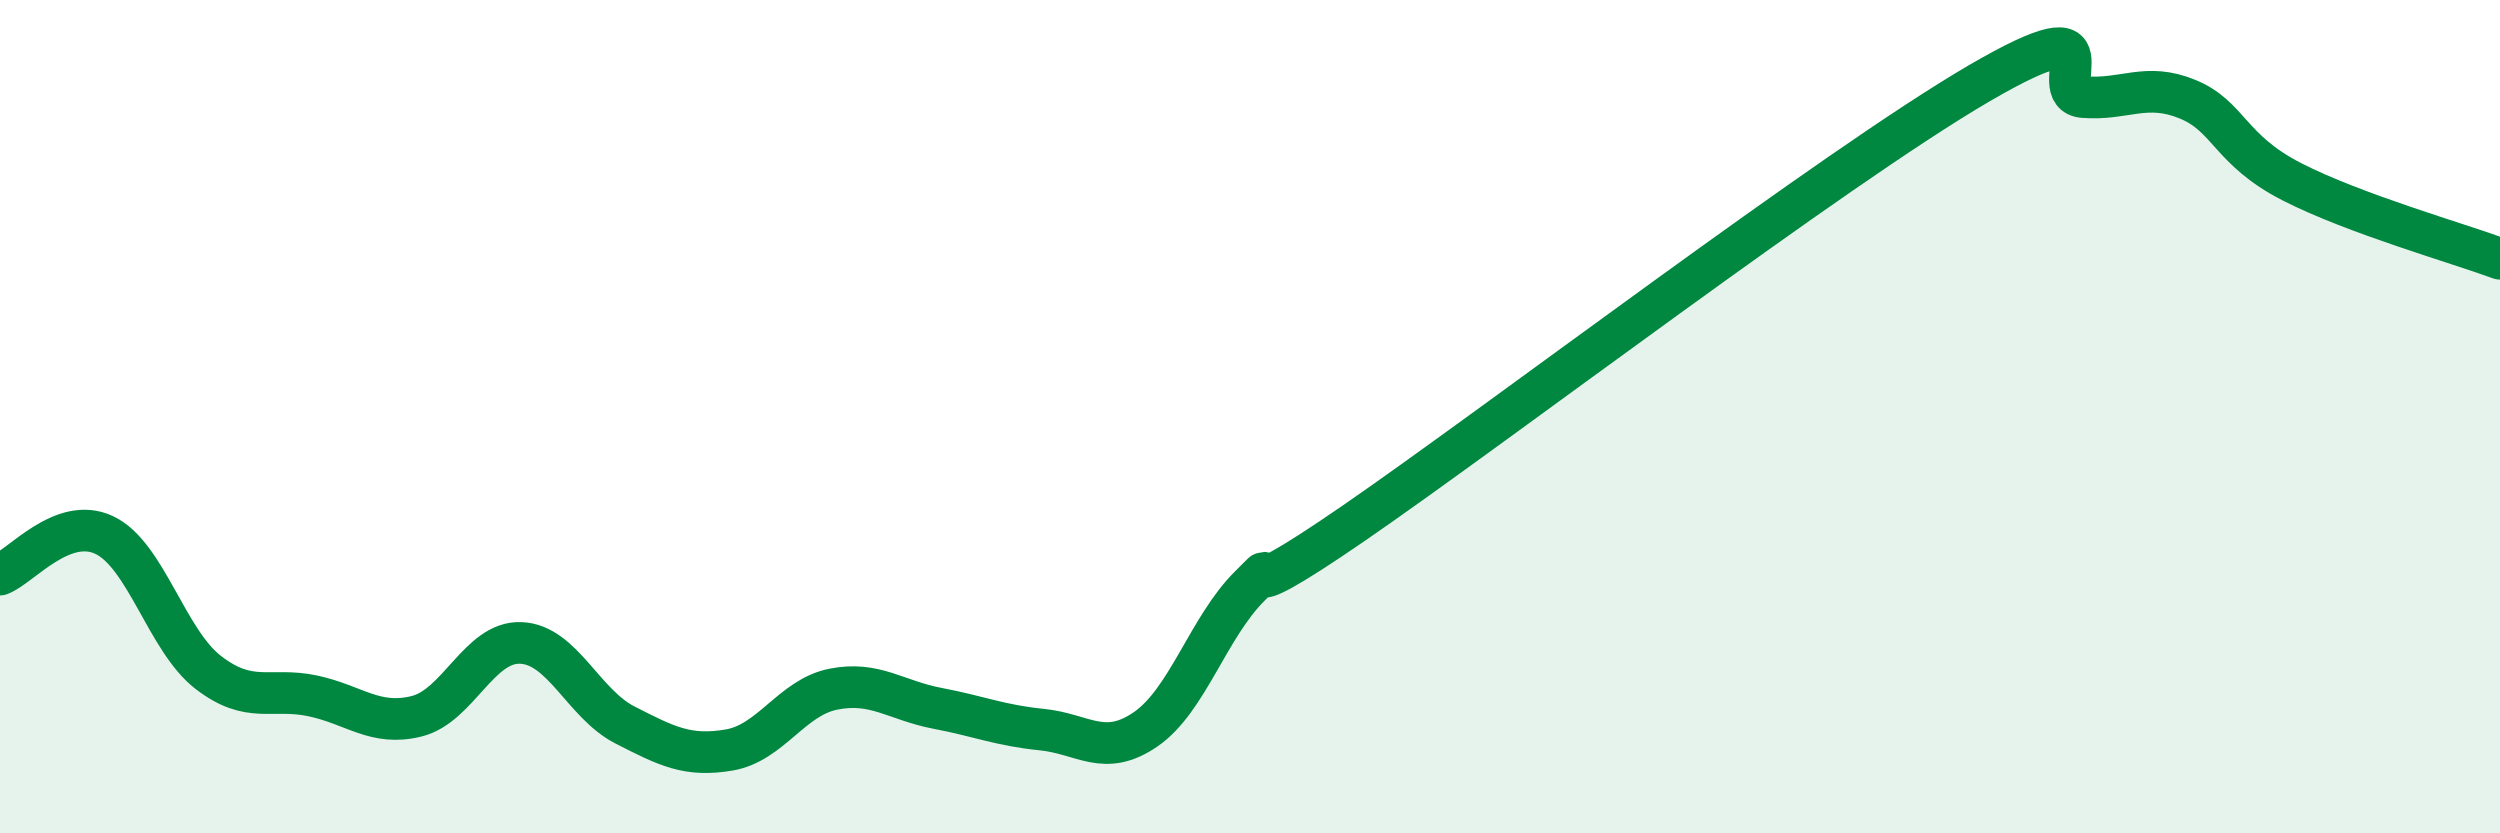
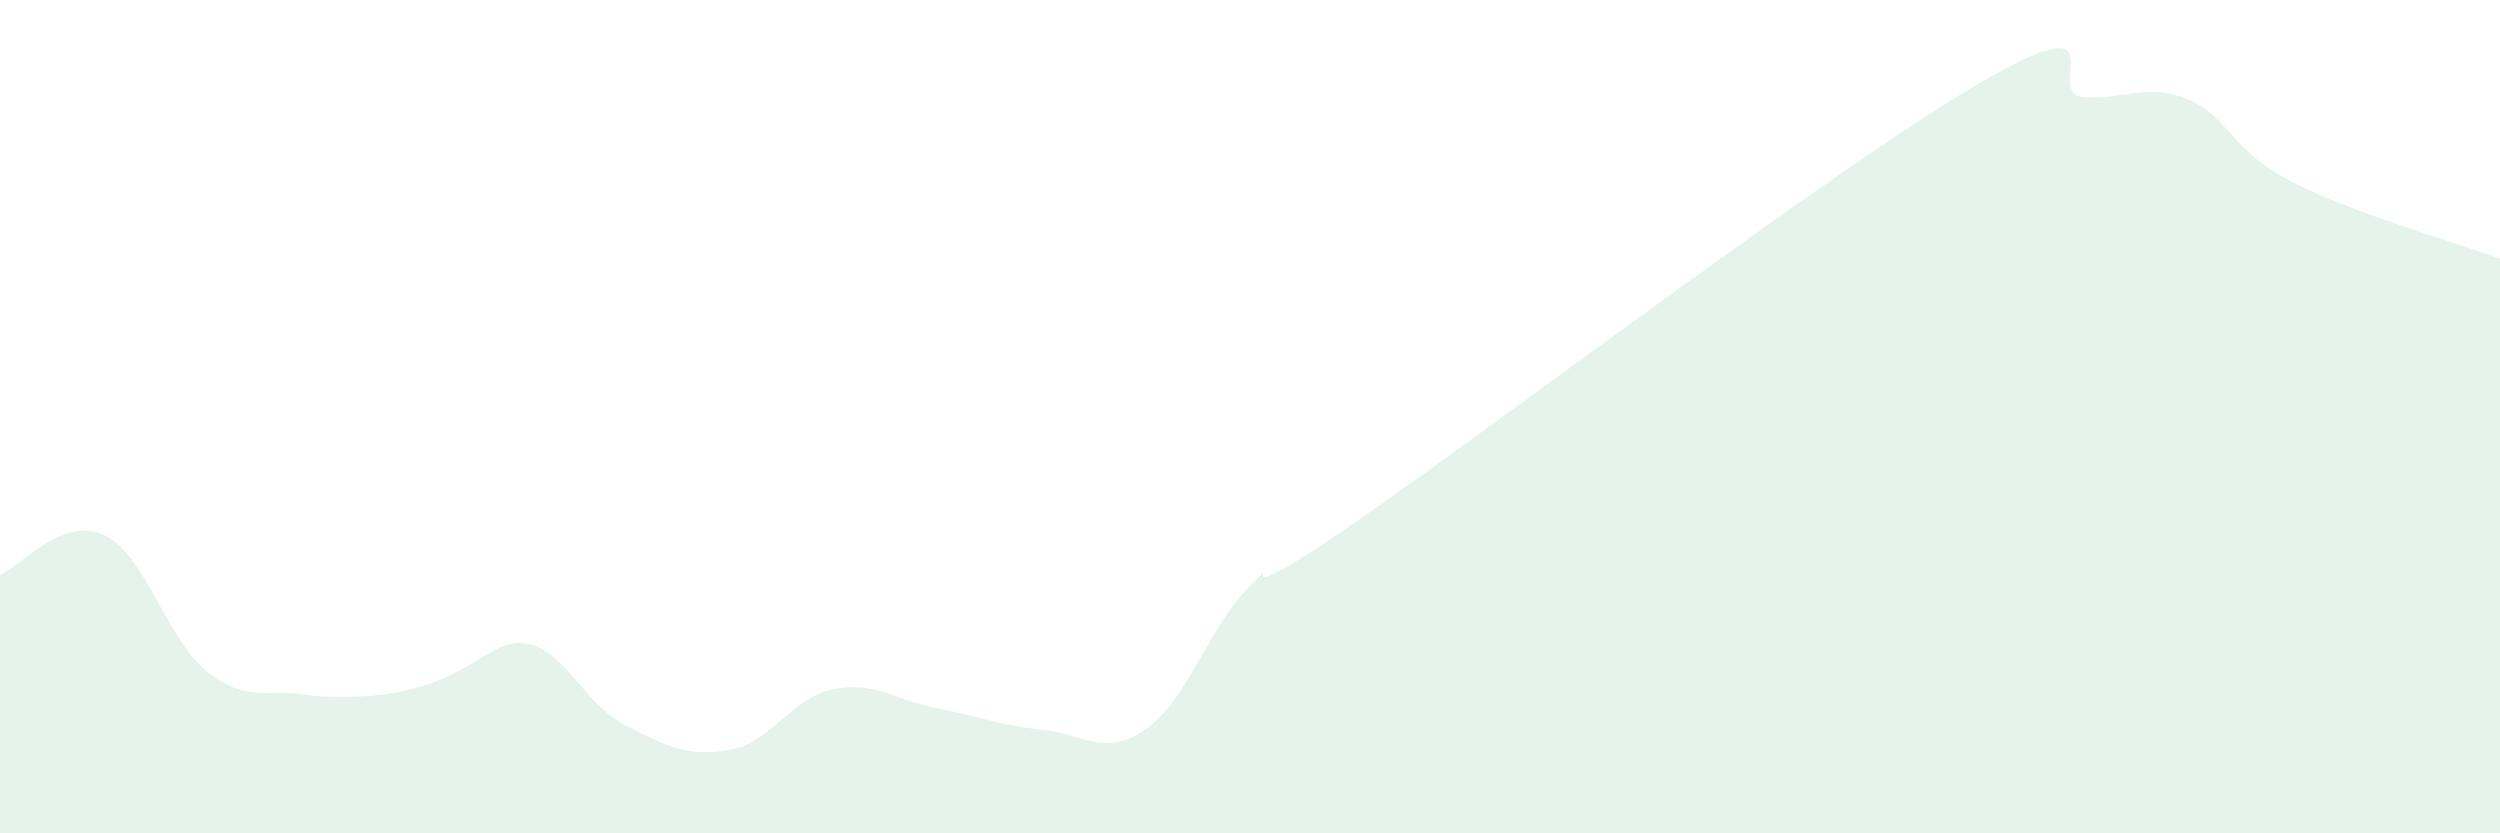
<svg xmlns="http://www.w3.org/2000/svg" width="60" height="20" viewBox="0 0 60 20">
-   <path d="M 0,13.79 C 0.5,13.6 1.5,12.37 2.5,12.84 C 3.5,13.31 4,15.37 5,16.14 C 6,16.91 6.5,16.49 7.5,16.7 C 8.5,16.91 9,17.44 10,17.19 C 11,16.94 11.5,15.39 12.5,15.43 C 13.5,15.47 14,16.89 15,17.4 C 16,17.91 16.5,18.17 17.5,18 C 18.5,17.83 19,16.74 20,16.54 C 21,16.34 21.5,16.81 22.5,17 C 23.5,17.19 24,17.41 25,17.51 C 26,17.61 26.5,18.19 27.5,17.5 C 28.5,16.81 29,15.05 30,14.06 C 31,13.07 29,14.96 32.5,12.55 C 36,10.14 44,4.04 47.5,2 C 51,-0.04 49,2.25 50,2.33 C 51,2.41 51.5,1.97 52.5,2.38 C 53.5,2.79 53.5,3.59 55,4.36 C 56.5,5.13 59,5.84 60,6.21L60 20L0 20Z" fill="#008740" opacity="0.1" stroke-linecap="round" stroke-linejoin="round" />
-   <path d="M 0,13.79 C 0.5,13.6 1.5,12.37 2.5,12.84 C 3.5,13.31 4,15.37 5,16.14 C 6,16.91 6.5,16.49 7.5,16.7 C 8.5,16.91 9,17.44 10,17.19 C 11,16.94 11.5,15.39 12.5,15.43 C 13.5,15.47 14,16.89 15,17.4 C 16,17.91 16.5,18.17 17.5,18 C 18.5,17.83 19,16.74 20,16.54 C 21,16.34 21.5,16.81 22.5,17 C 23.5,17.19 24,17.41 25,17.51 C 26,17.61 26.5,18.19 27.5,17.5 C 28.5,16.81 29,15.05 30,14.06 C 31,13.07 29,14.96 32.5,12.55 C 36,10.14 44,4.04 47.5,2 C 51,-0.04 49,2.25 50,2.33 C 51,2.41 51.5,1.97 52.5,2.38 C 53.5,2.79 53.5,3.59 55,4.36 C 56.5,5.13 59,5.84 60,6.21" stroke="#008740" stroke-width="1" fill="none" stroke-linecap="round" stroke-linejoin="round" />
+   <path d="M 0,13.79 C 0.5,13.6 1.5,12.37 2.5,12.84 C 3.5,13.31 4,15.37 5,16.14 C 6,16.91 6.5,16.49 7.5,16.7 C 11,16.94 11.5,15.39 12.5,15.43 C 13.5,15.47 14,16.89 15,17.4 C 16,17.91 16.5,18.17 17.5,18 C 18.5,17.83 19,16.74 20,16.54 C 21,16.34 21.5,16.81 22.5,17 C 23.5,17.19 24,17.41 25,17.51 C 26,17.61 26.5,18.19 27.5,17.5 C 28.5,16.81 29,15.05 30,14.06 C 31,13.07 29,14.96 32.5,12.55 C 36,10.14 44,4.04 47.5,2 C 51,-0.04 49,2.25 50,2.33 C 51,2.41 51.5,1.97 52.5,2.38 C 53.5,2.79 53.5,3.59 55,4.36 C 56.5,5.13 59,5.84 60,6.21L60 20L0 20Z" fill="#008740" opacity="0.1" stroke-linecap="round" stroke-linejoin="round" />
</svg>